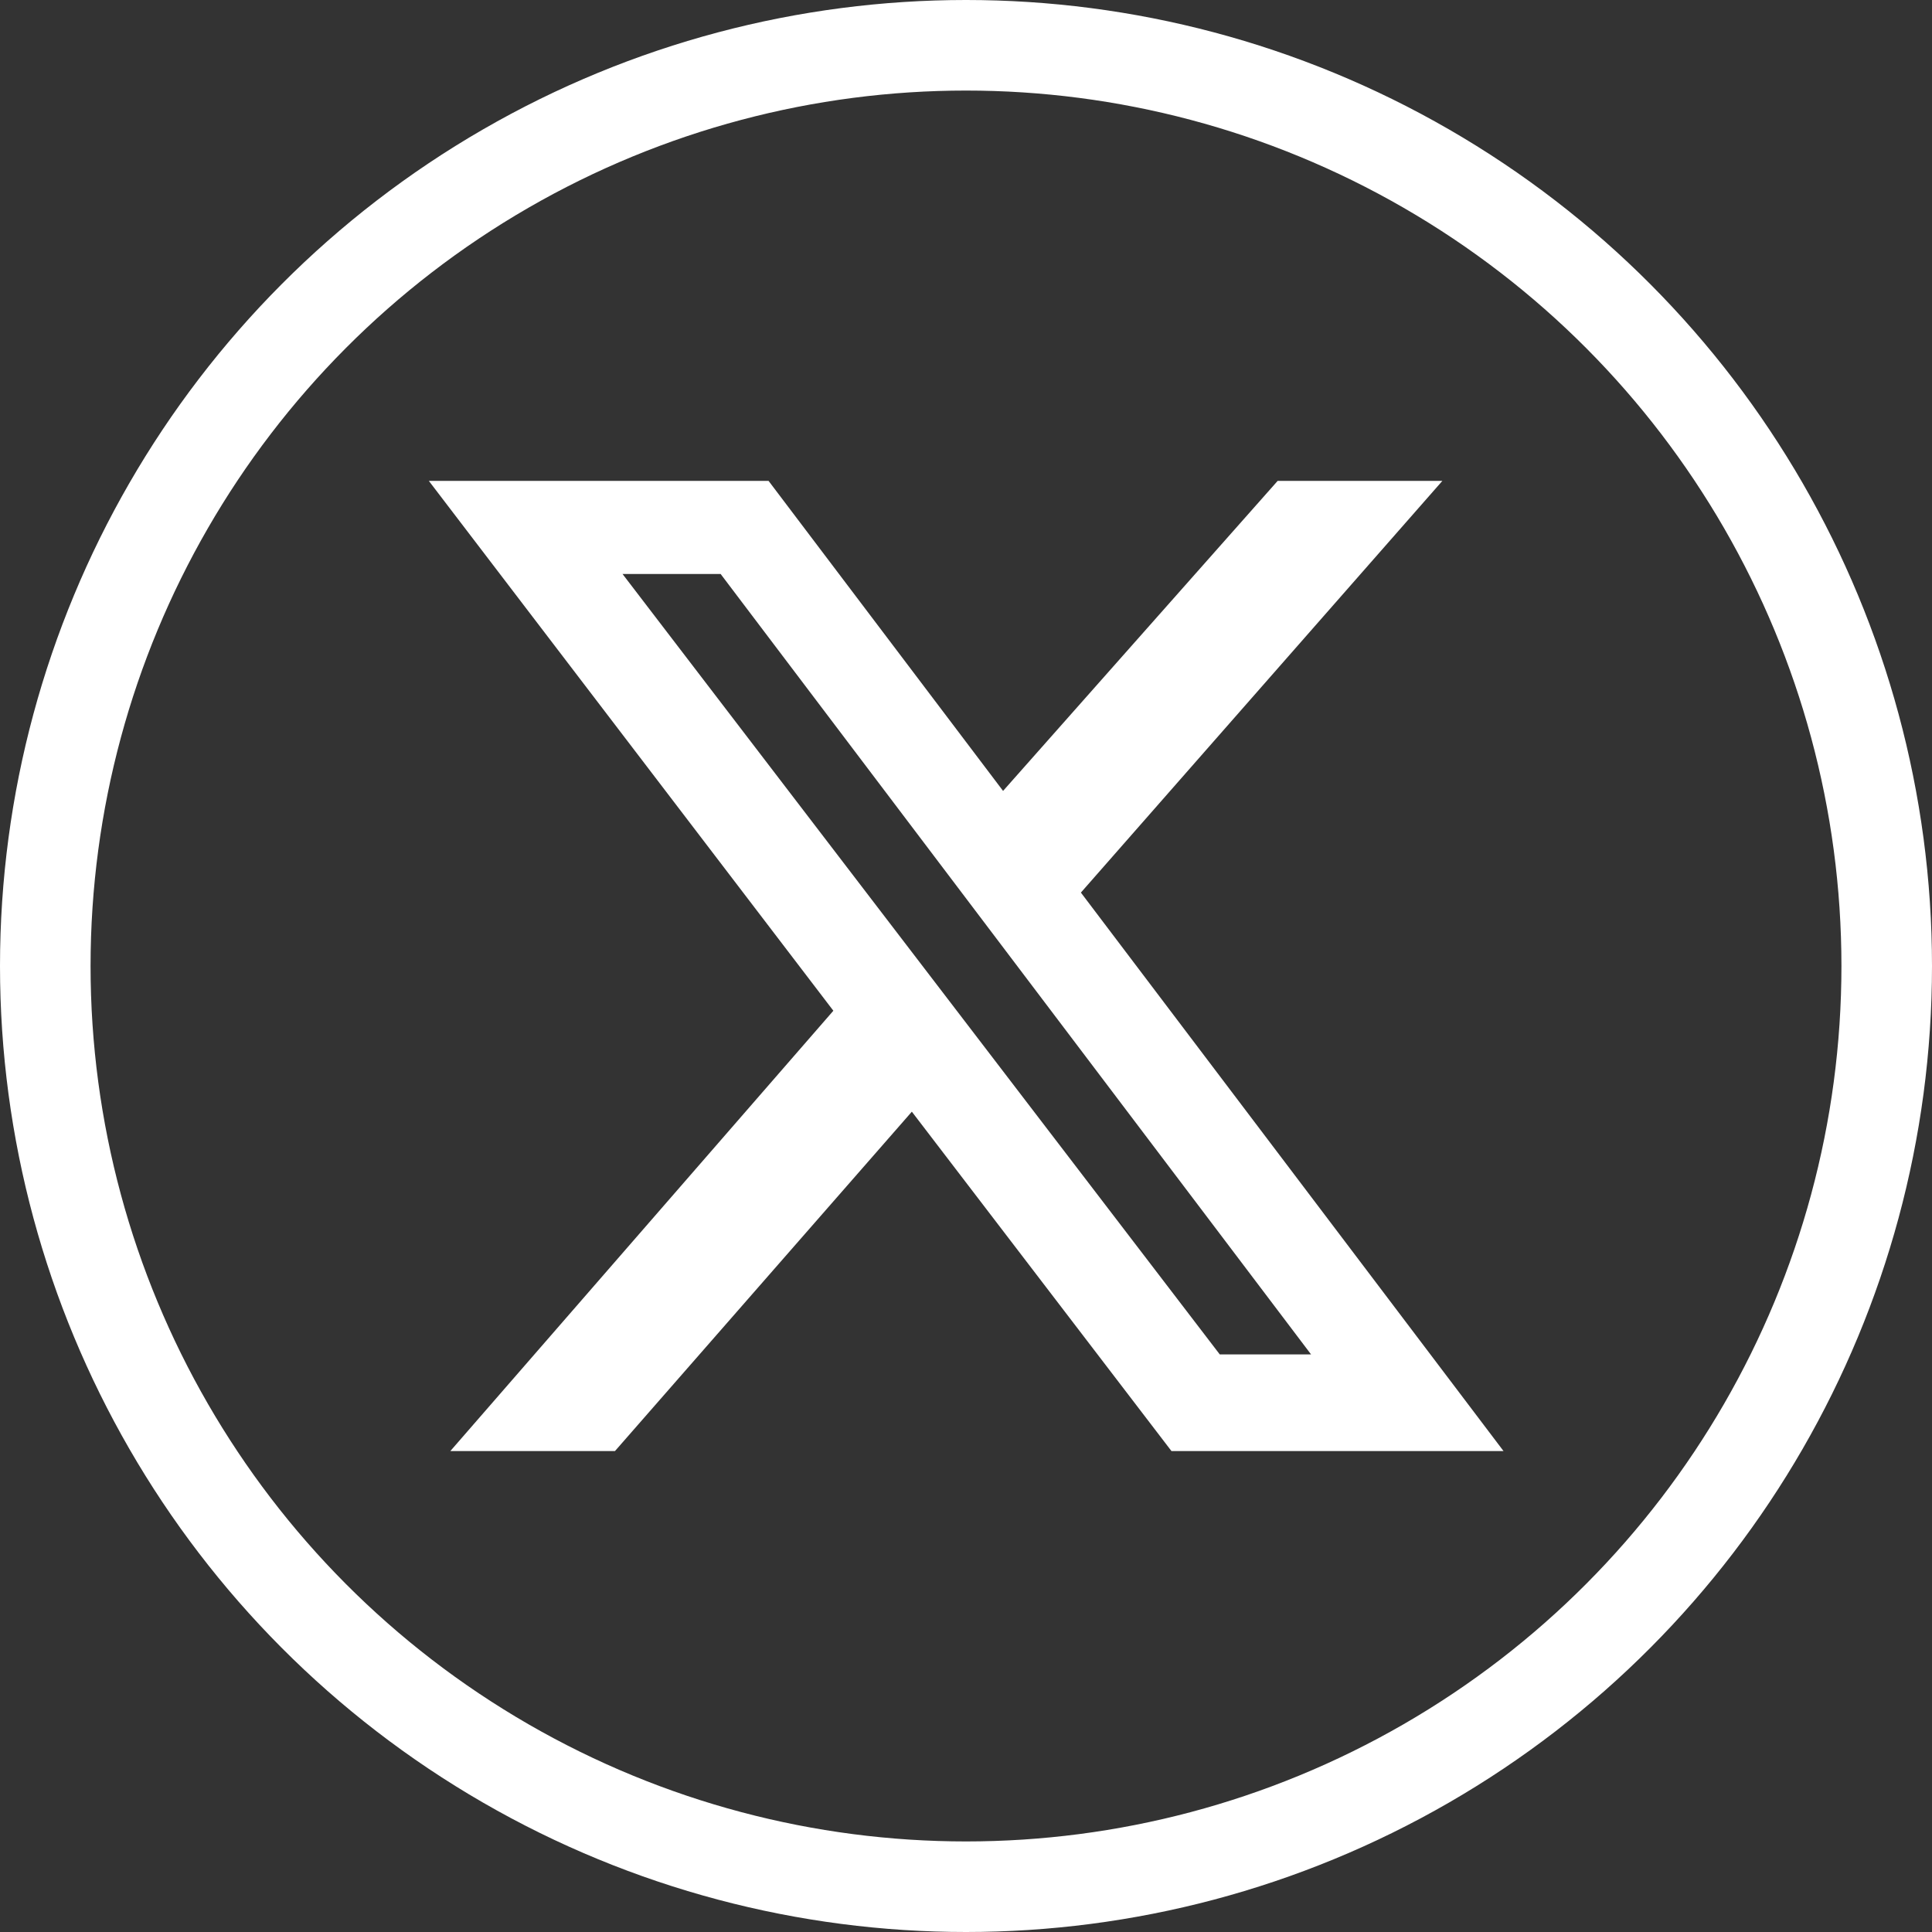
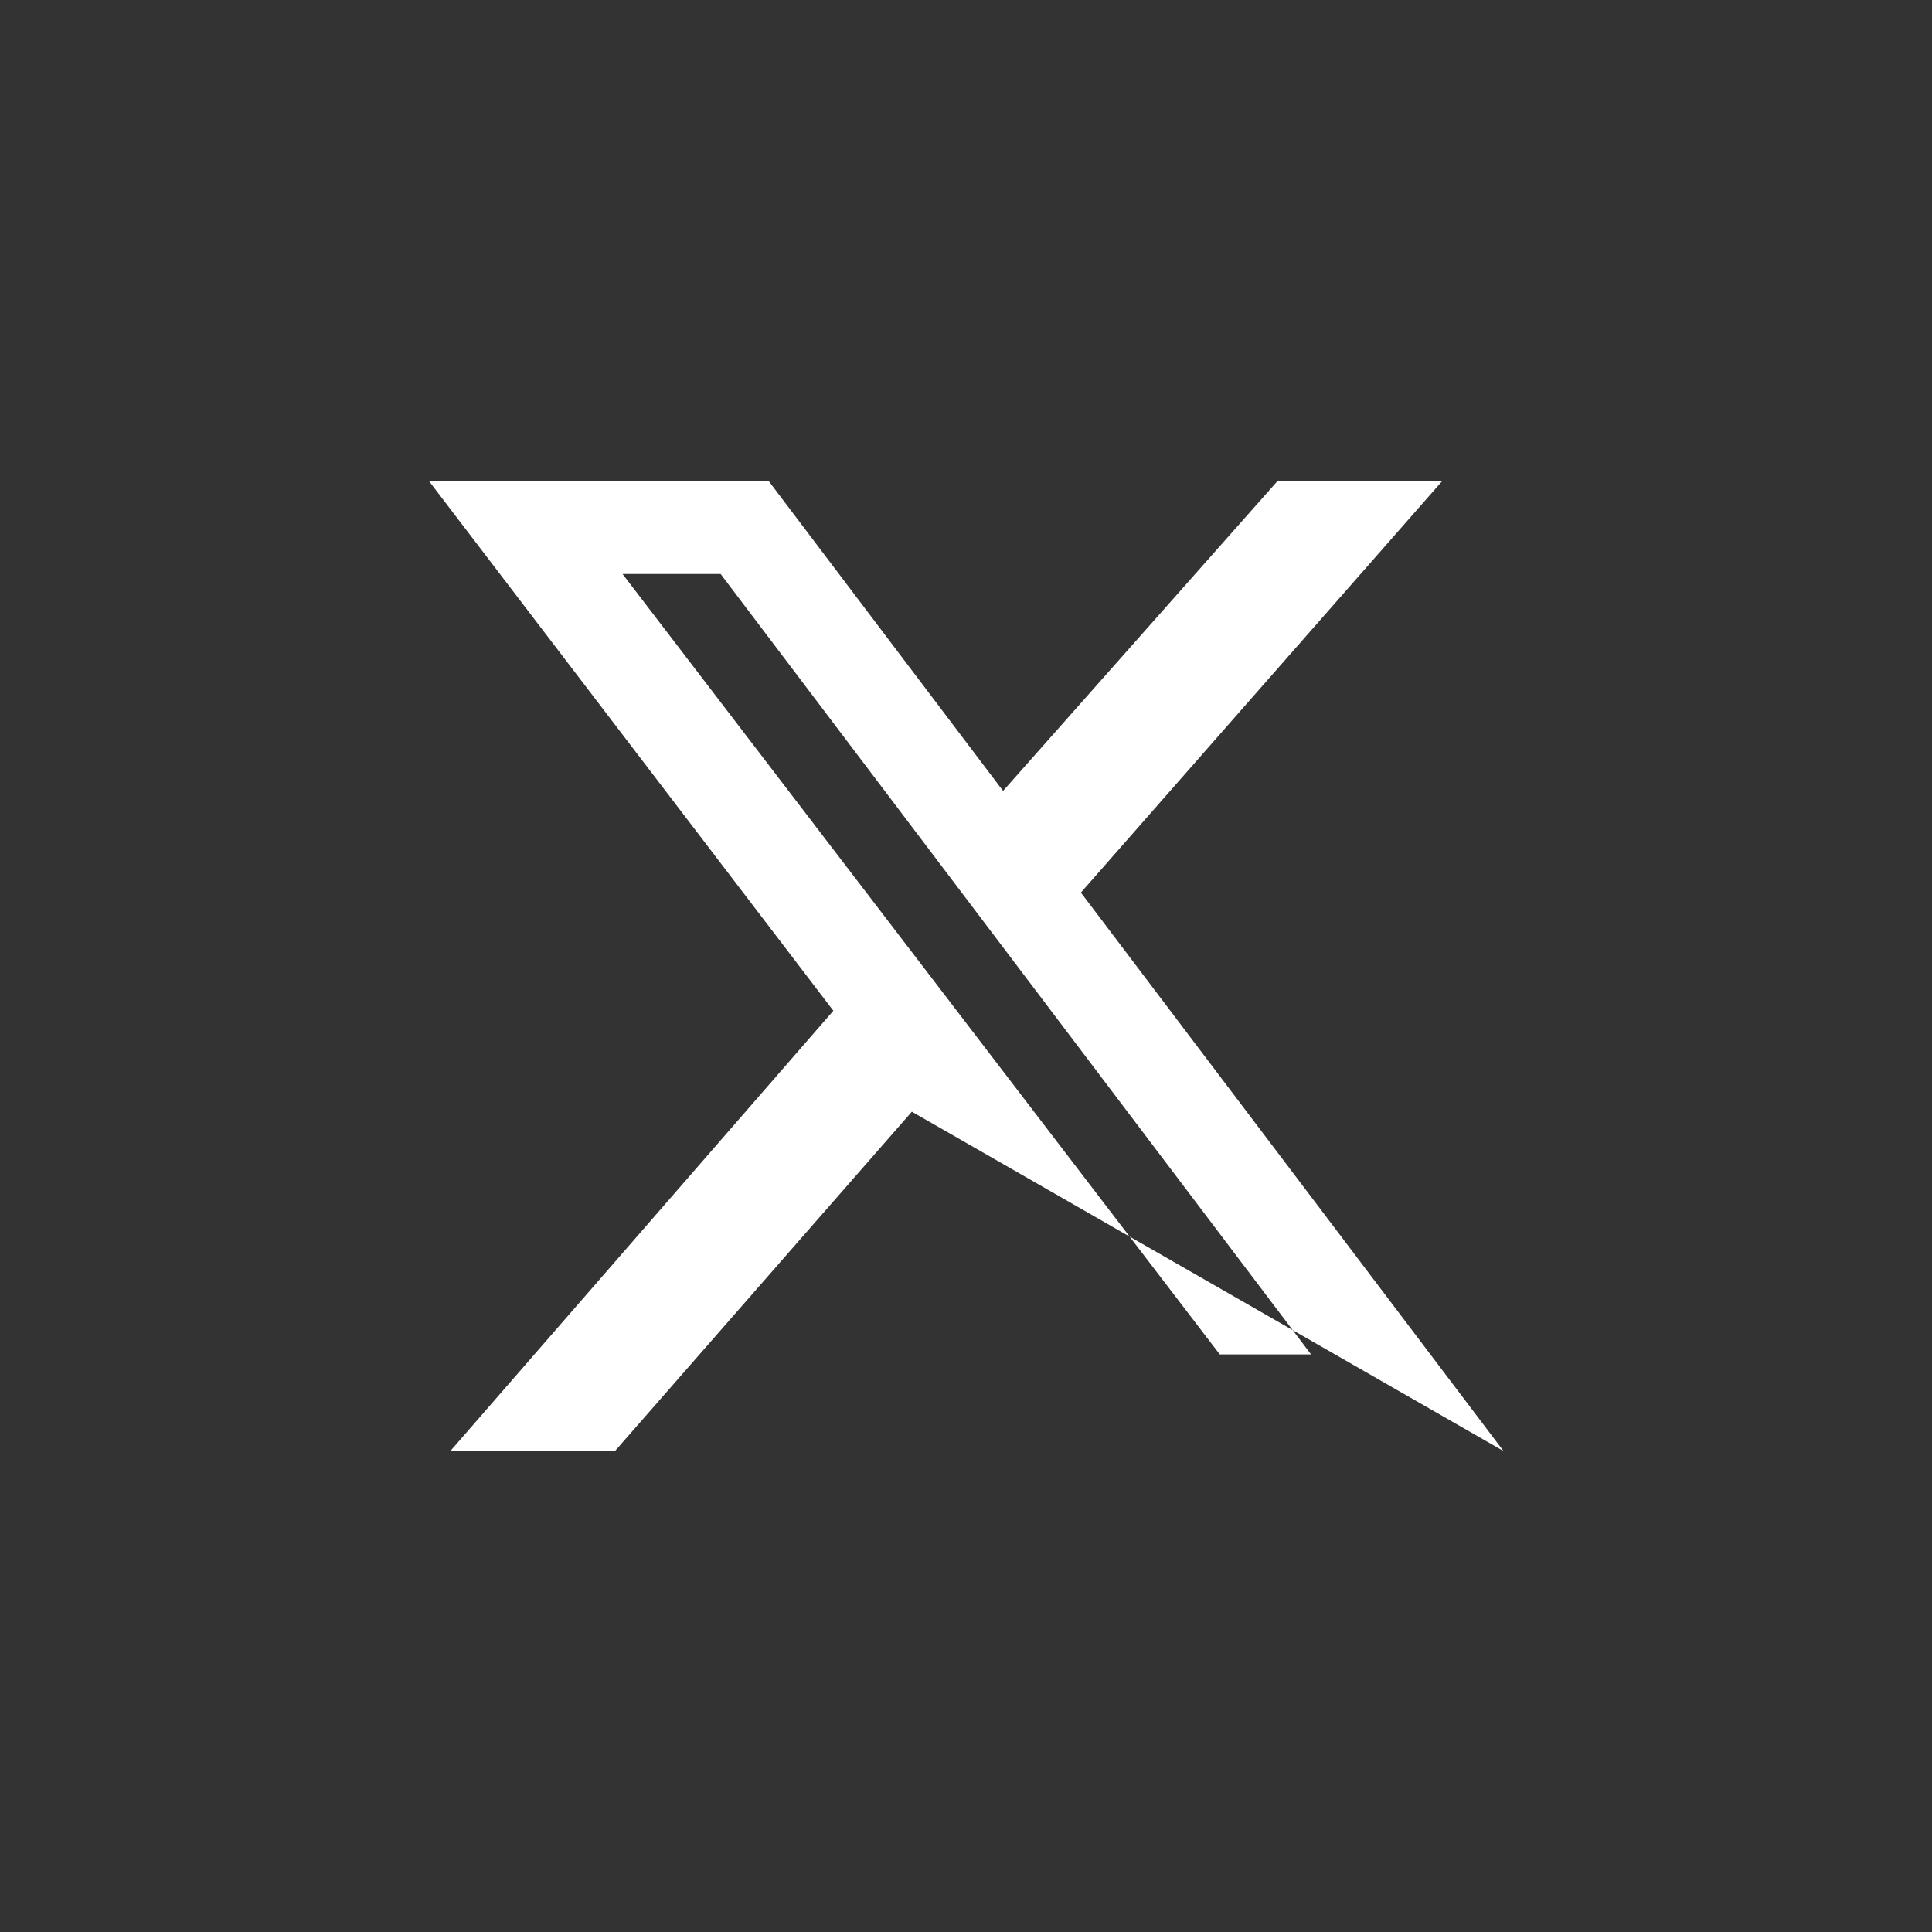
<svg xmlns="http://www.w3.org/2000/svg" width="32" height="32" viewBox="0 0 32 32">
  <rect x="0" y="0" width="32" height="32" fill="#333333" stroke="none" />
  <defs>
    <clipPath id="b">
      <rect width="32" height="32" />
    </clipPath>
  </defs>
  <g id="a" clip-path="url(#b)">
    <g fill="none" stroke="#fff" stroke-width="1.5">
-       <circle cx="16" cy="16" r="16" stroke="none" />
-       <circle cx="16" cy="16" r="15.25" fill="none" />
-     </g>
-     <path d="M12.959,0h2.728L9.7,6.819l7,9.25H11.2L6.9,10.448,1.983,16.069H-.744L5.6,8.776-1.1,0H4.527L8.411,5.135ZM12,14.468h1.512L3.733,1.542H2.108Z" transform="translate(8.203 7.965)" fill="#fff" />
+       </g>
+     <path d="M12.959,0h2.728L9.7,6.819l7,9.25L6.9,10.448,1.983,16.069H-.744L5.6,8.776-1.1,0H4.527L8.411,5.135ZM12,14.468h1.512L3.733,1.542H2.108Z" transform="translate(8.203 7.965)" fill="#fff" />
  </g>
</svg>